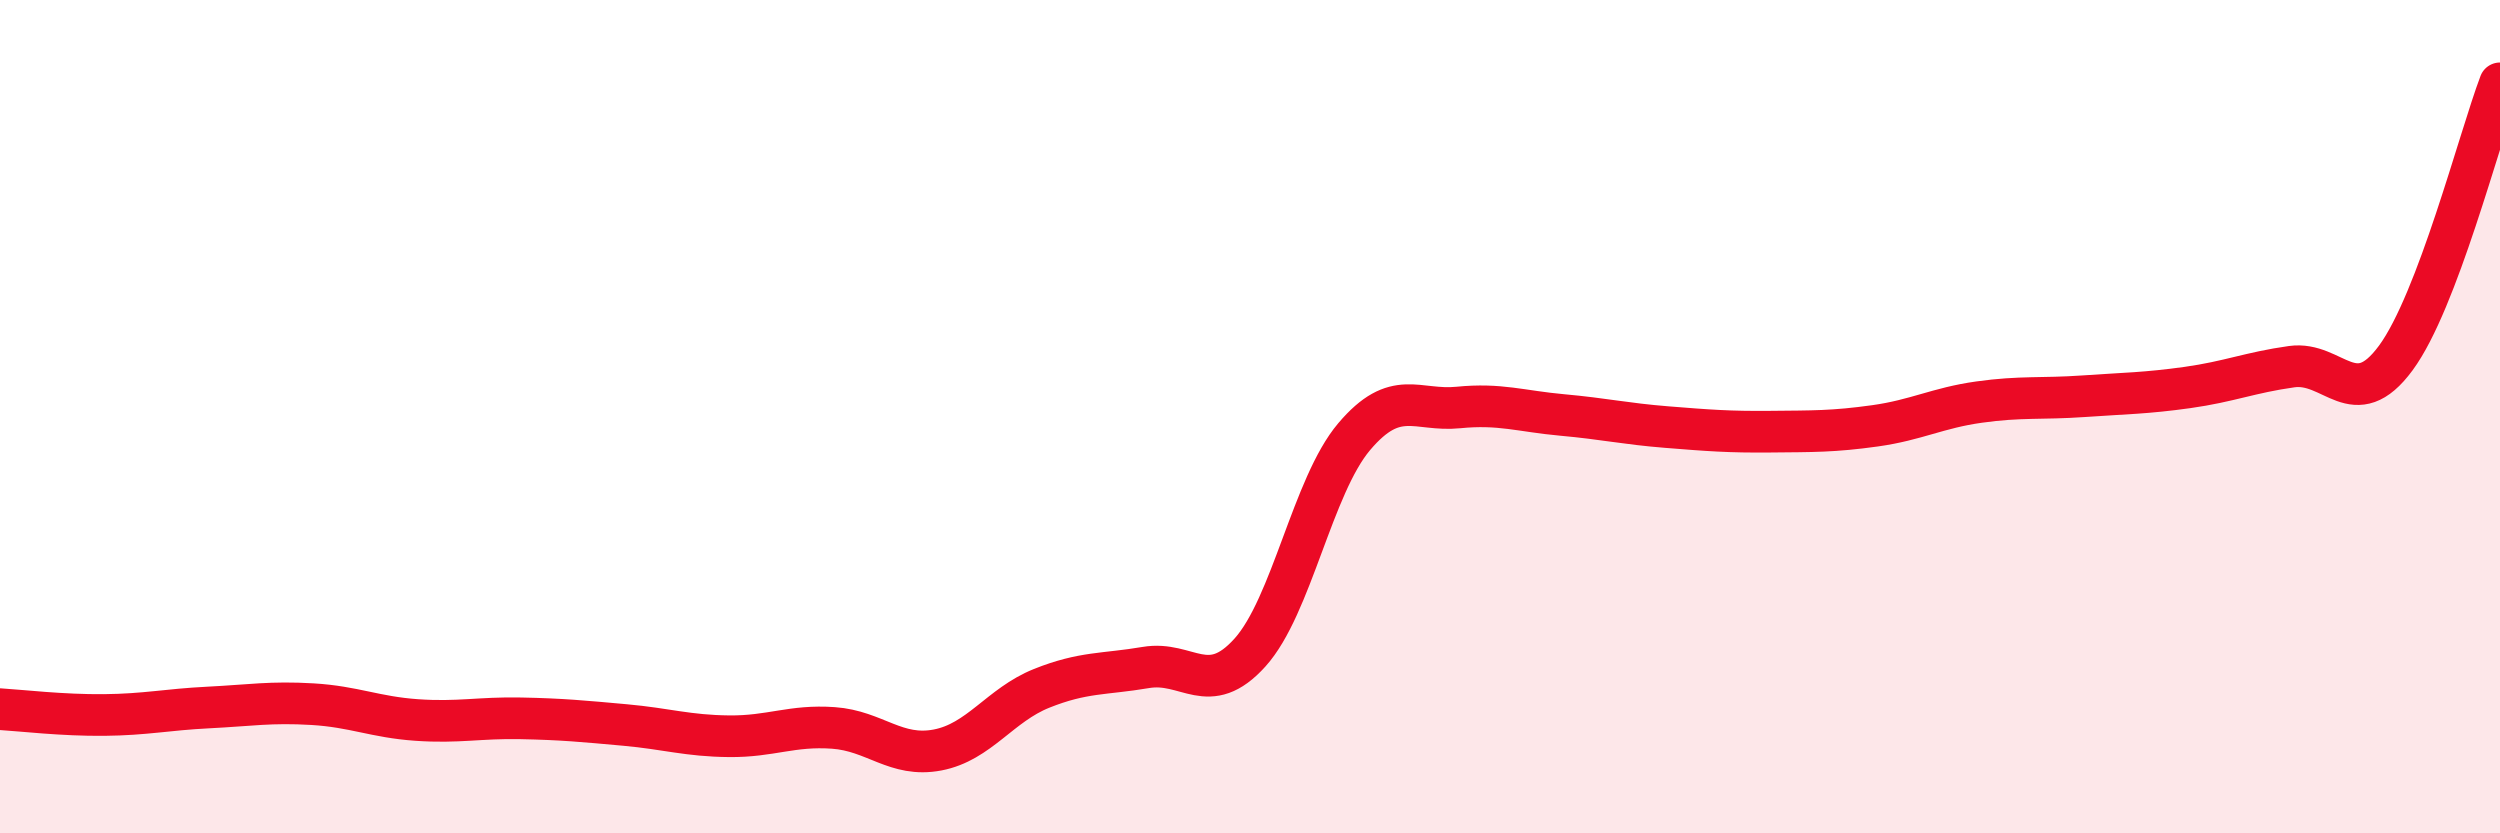
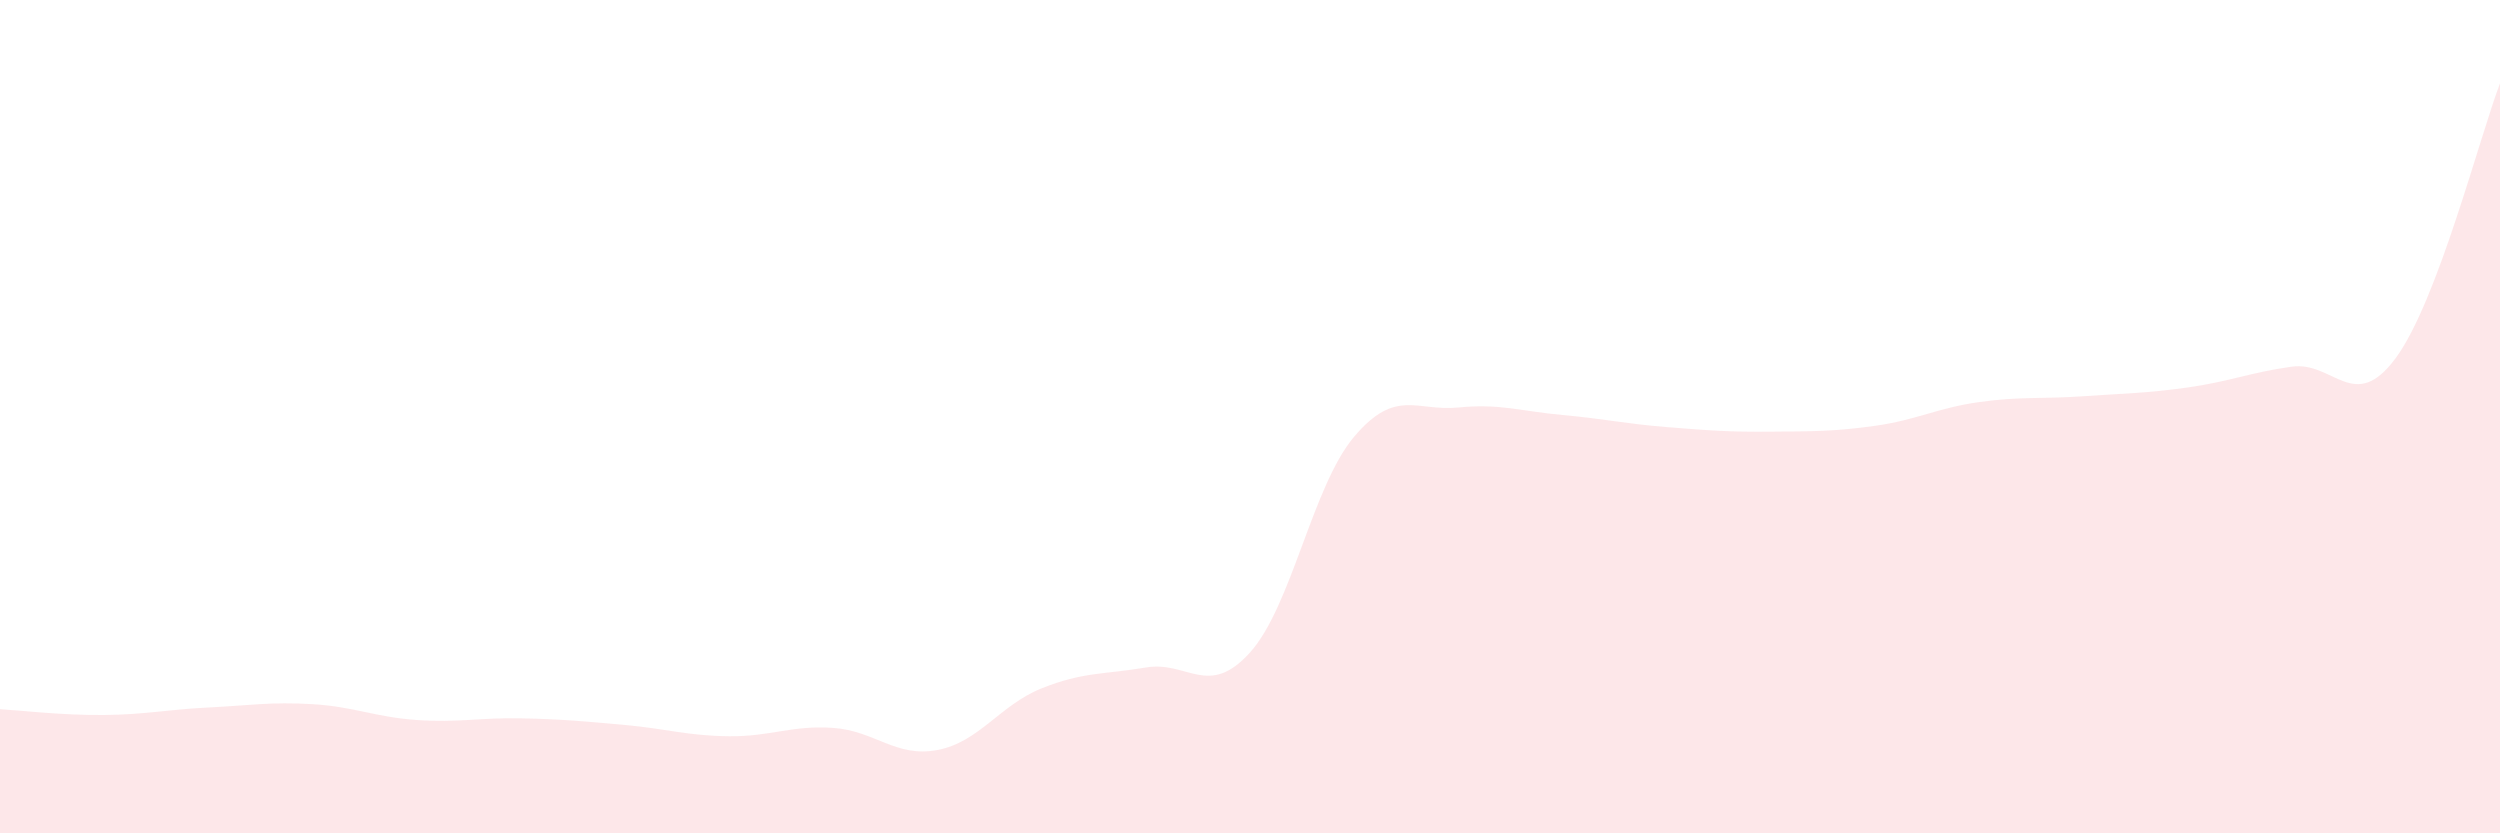
<svg xmlns="http://www.w3.org/2000/svg" width="60" height="20" viewBox="0 0 60 20">
  <path d="M 0,17.02 C 0.5,17.05 1.5,17.17 2.5,17.16 C 3.5,17.15 4,17.03 5,16.98 C 6,16.93 6.5,16.84 7.5,16.9 C 8.5,16.96 9,17.21 10,17.28 C 11,17.35 11.5,17.22 12.5,17.24 C 13.5,17.26 14,17.31 15,17.4 C 16,17.49 16.5,17.66 17.5,17.67 C 18.5,17.68 19,17.4 20,17.47 C 21,17.54 21.5,18.19 22.5,18 C 23.5,17.81 24,16.92 25,16.52 C 26,16.12 26.5,16.19 27.5,16.02 C 28.5,15.85 29,16.77 30,15.66 C 31,14.55 31.5,11.66 32.5,10.48 C 33.5,9.3 34,9.88 35,9.78 C 36,9.68 36.5,9.87 37.5,9.96 C 38.5,10.05 39,10.17 40,10.25 C 41,10.33 41.5,10.37 42.5,10.36 C 43.5,10.35 44,10.36 45,10.22 C 46,10.08 46.5,9.79 47.5,9.65 C 48.5,9.51 49,9.58 50,9.51 C 51,9.44 51.5,9.44 52.5,9.3 C 53.5,9.16 54,8.94 55,8.8 C 56,8.66 56.5,9.95 57.5,8.59 C 58.5,7.23 59.5,3.32 60,2L60 20L0 20Z" fill="#EB0A25" opacity="0.1" stroke-linecap="round" stroke-linejoin="round" />
-   <path d="M 0,17.02 C 0.5,17.05 1.5,17.17 2.5,17.16 C 3.5,17.15 4,17.03 5,16.98 C 6,16.93 6.5,16.84 7.5,16.9 C 8.5,16.96 9,17.21 10,17.28 C 11,17.35 11.5,17.22 12.5,17.24 C 13.5,17.26 14,17.31 15,17.4 C 16,17.49 16.5,17.66 17.5,17.67 C 18.5,17.68 19,17.4 20,17.47 C 21,17.54 21.5,18.19 22.5,18 C 23.5,17.81 24,16.92 25,16.52 C 26,16.12 26.5,16.19 27.5,16.02 C 28.5,15.85 29,16.77 30,15.66 C 31,14.55 31.5,11.66 32.5,10.48 C 33.5,9.3 34,9.88 35,9.78 C 36,9.68 36.5,9.87 37.5,9.96 C 38.5,10.05 39,10.17 40,10.25 C 41,10.33 41.5,10.37 42.5,10.36 C 43.5,10.35 44,10.36 45,10.22 C 46,10.08 46.5,9.79 47.5,9.65 C 48.5,9.51 49,9.58 50,9.51 C 51,9.44 51.5,9.44 52.5,9.3 C 53.5,9.16 54,8.94 55,8.8 C 56,8.66 56.5,9.95 57.5,8.59 C 58.5,7.23 59.5,3.32 60,2" stroke="#EB0A25" stroke-width="1" fill="none" stroke-linecap="round" stroke-linejoin="round" />
</svg>